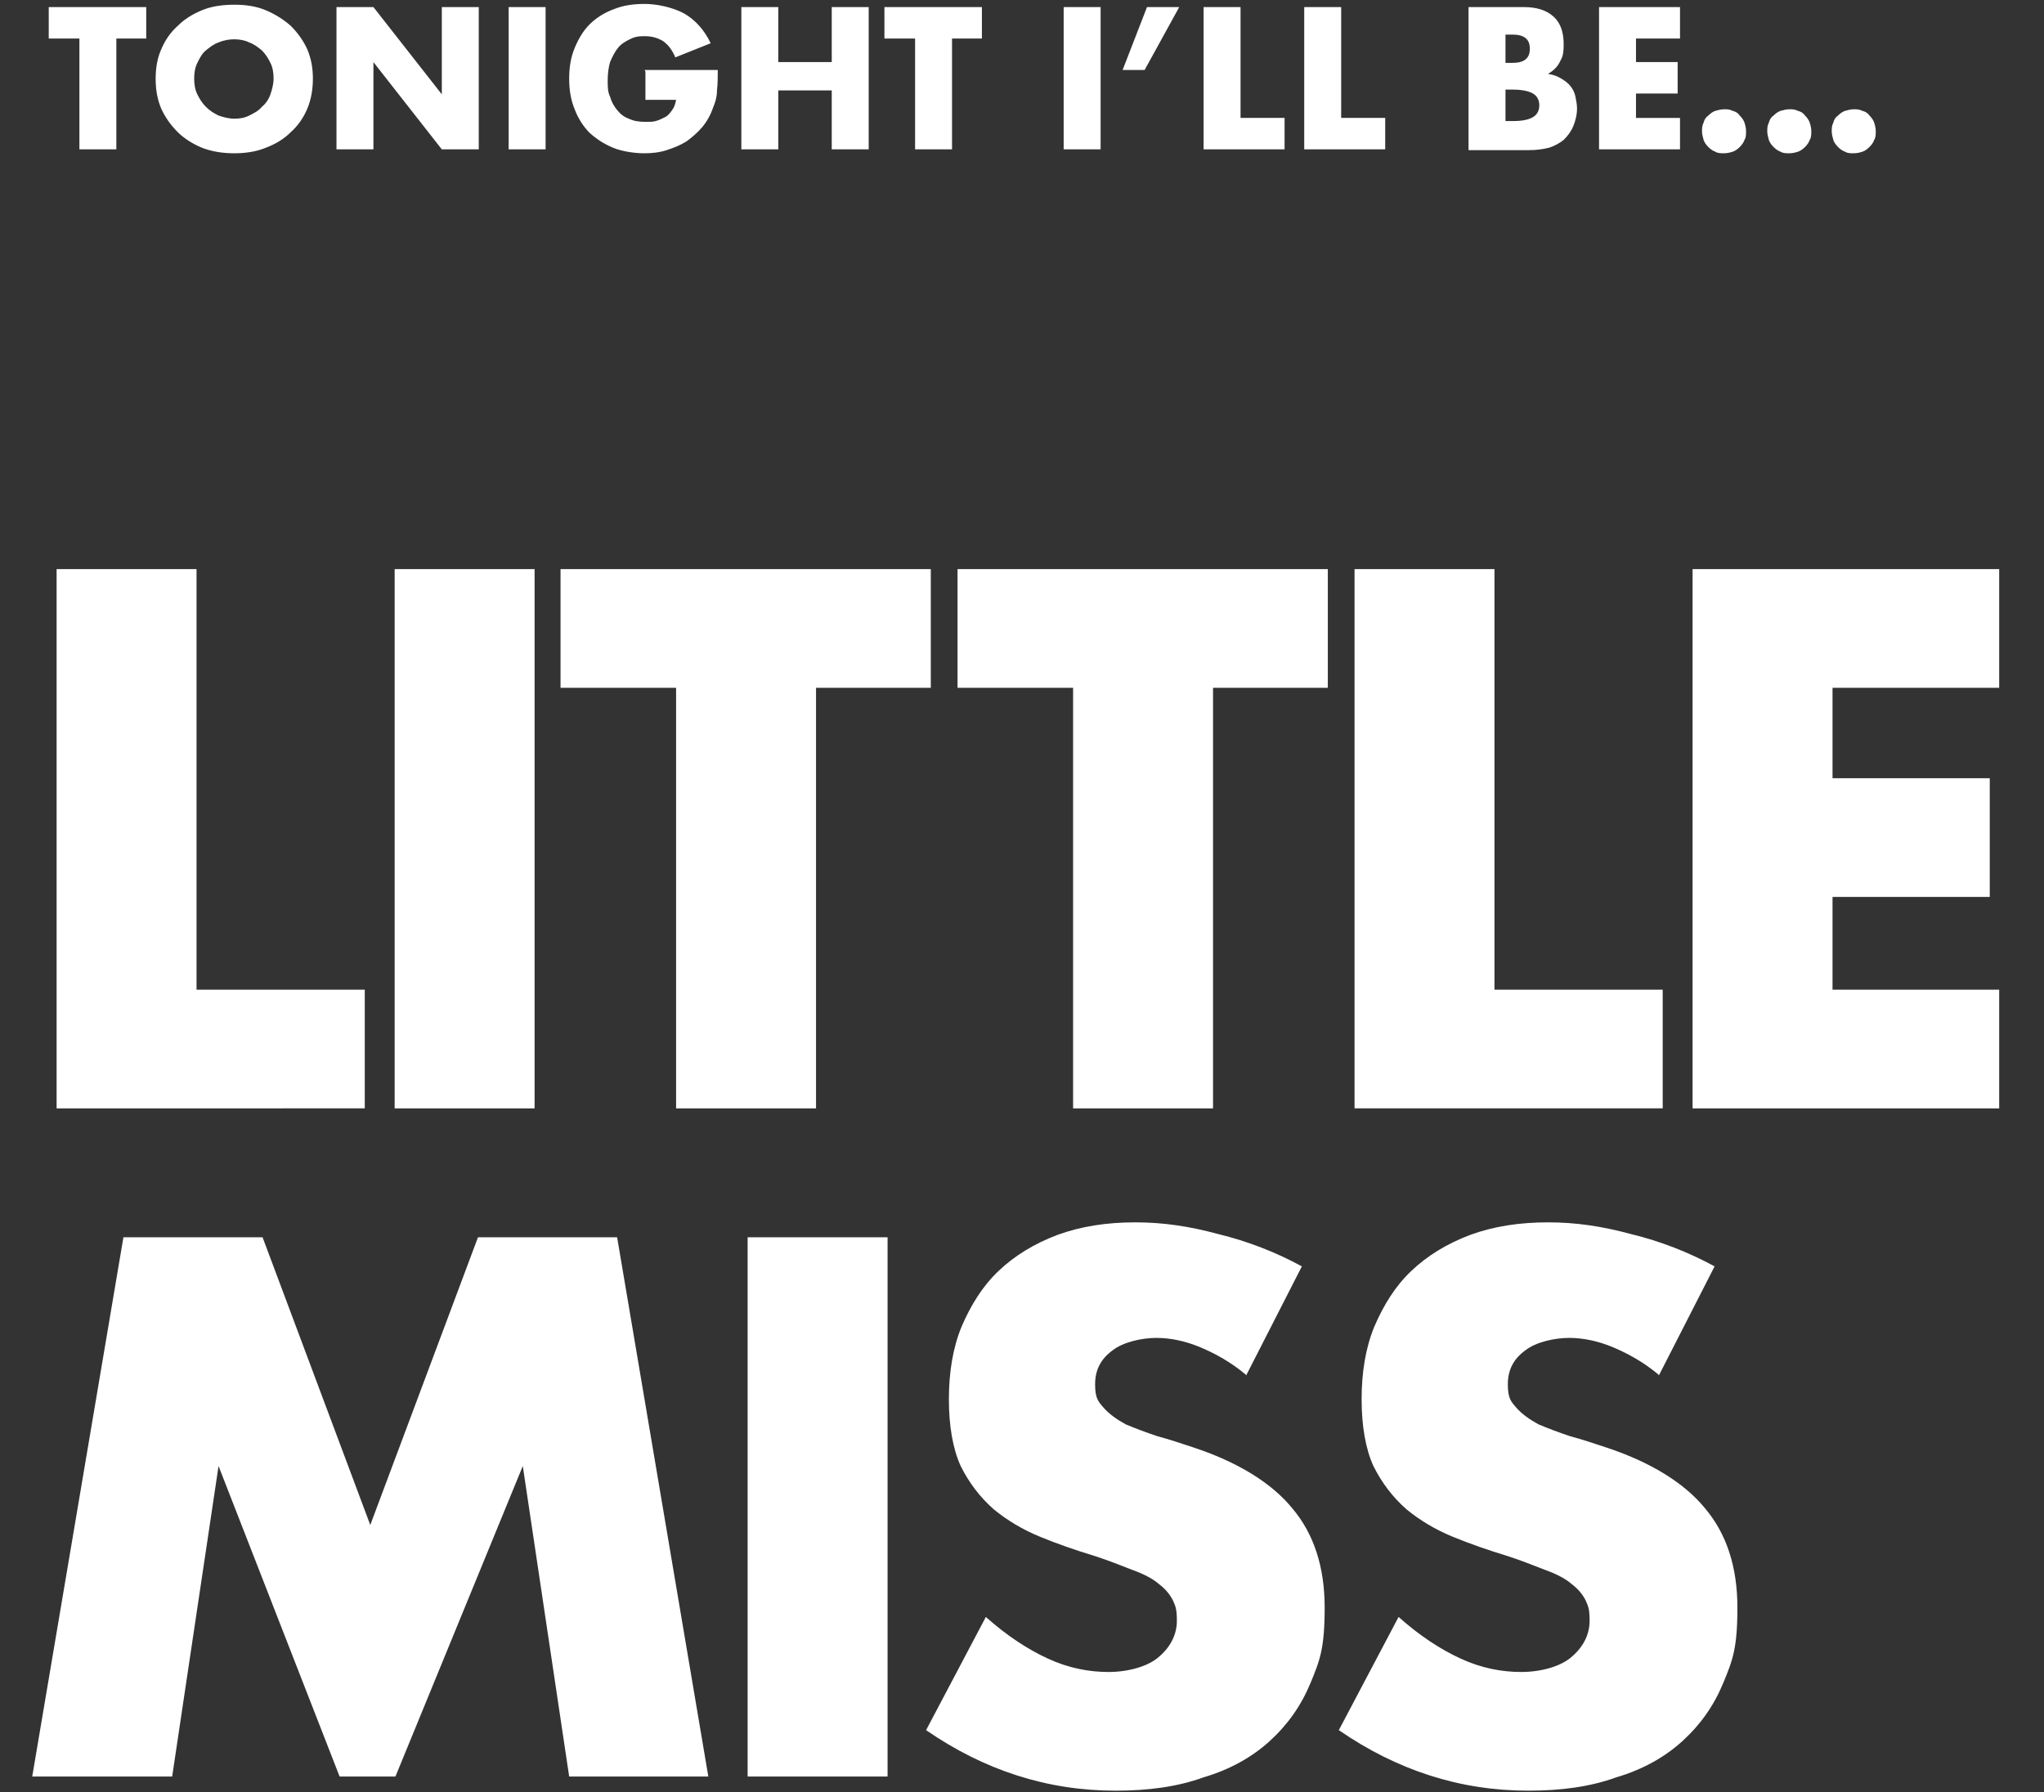
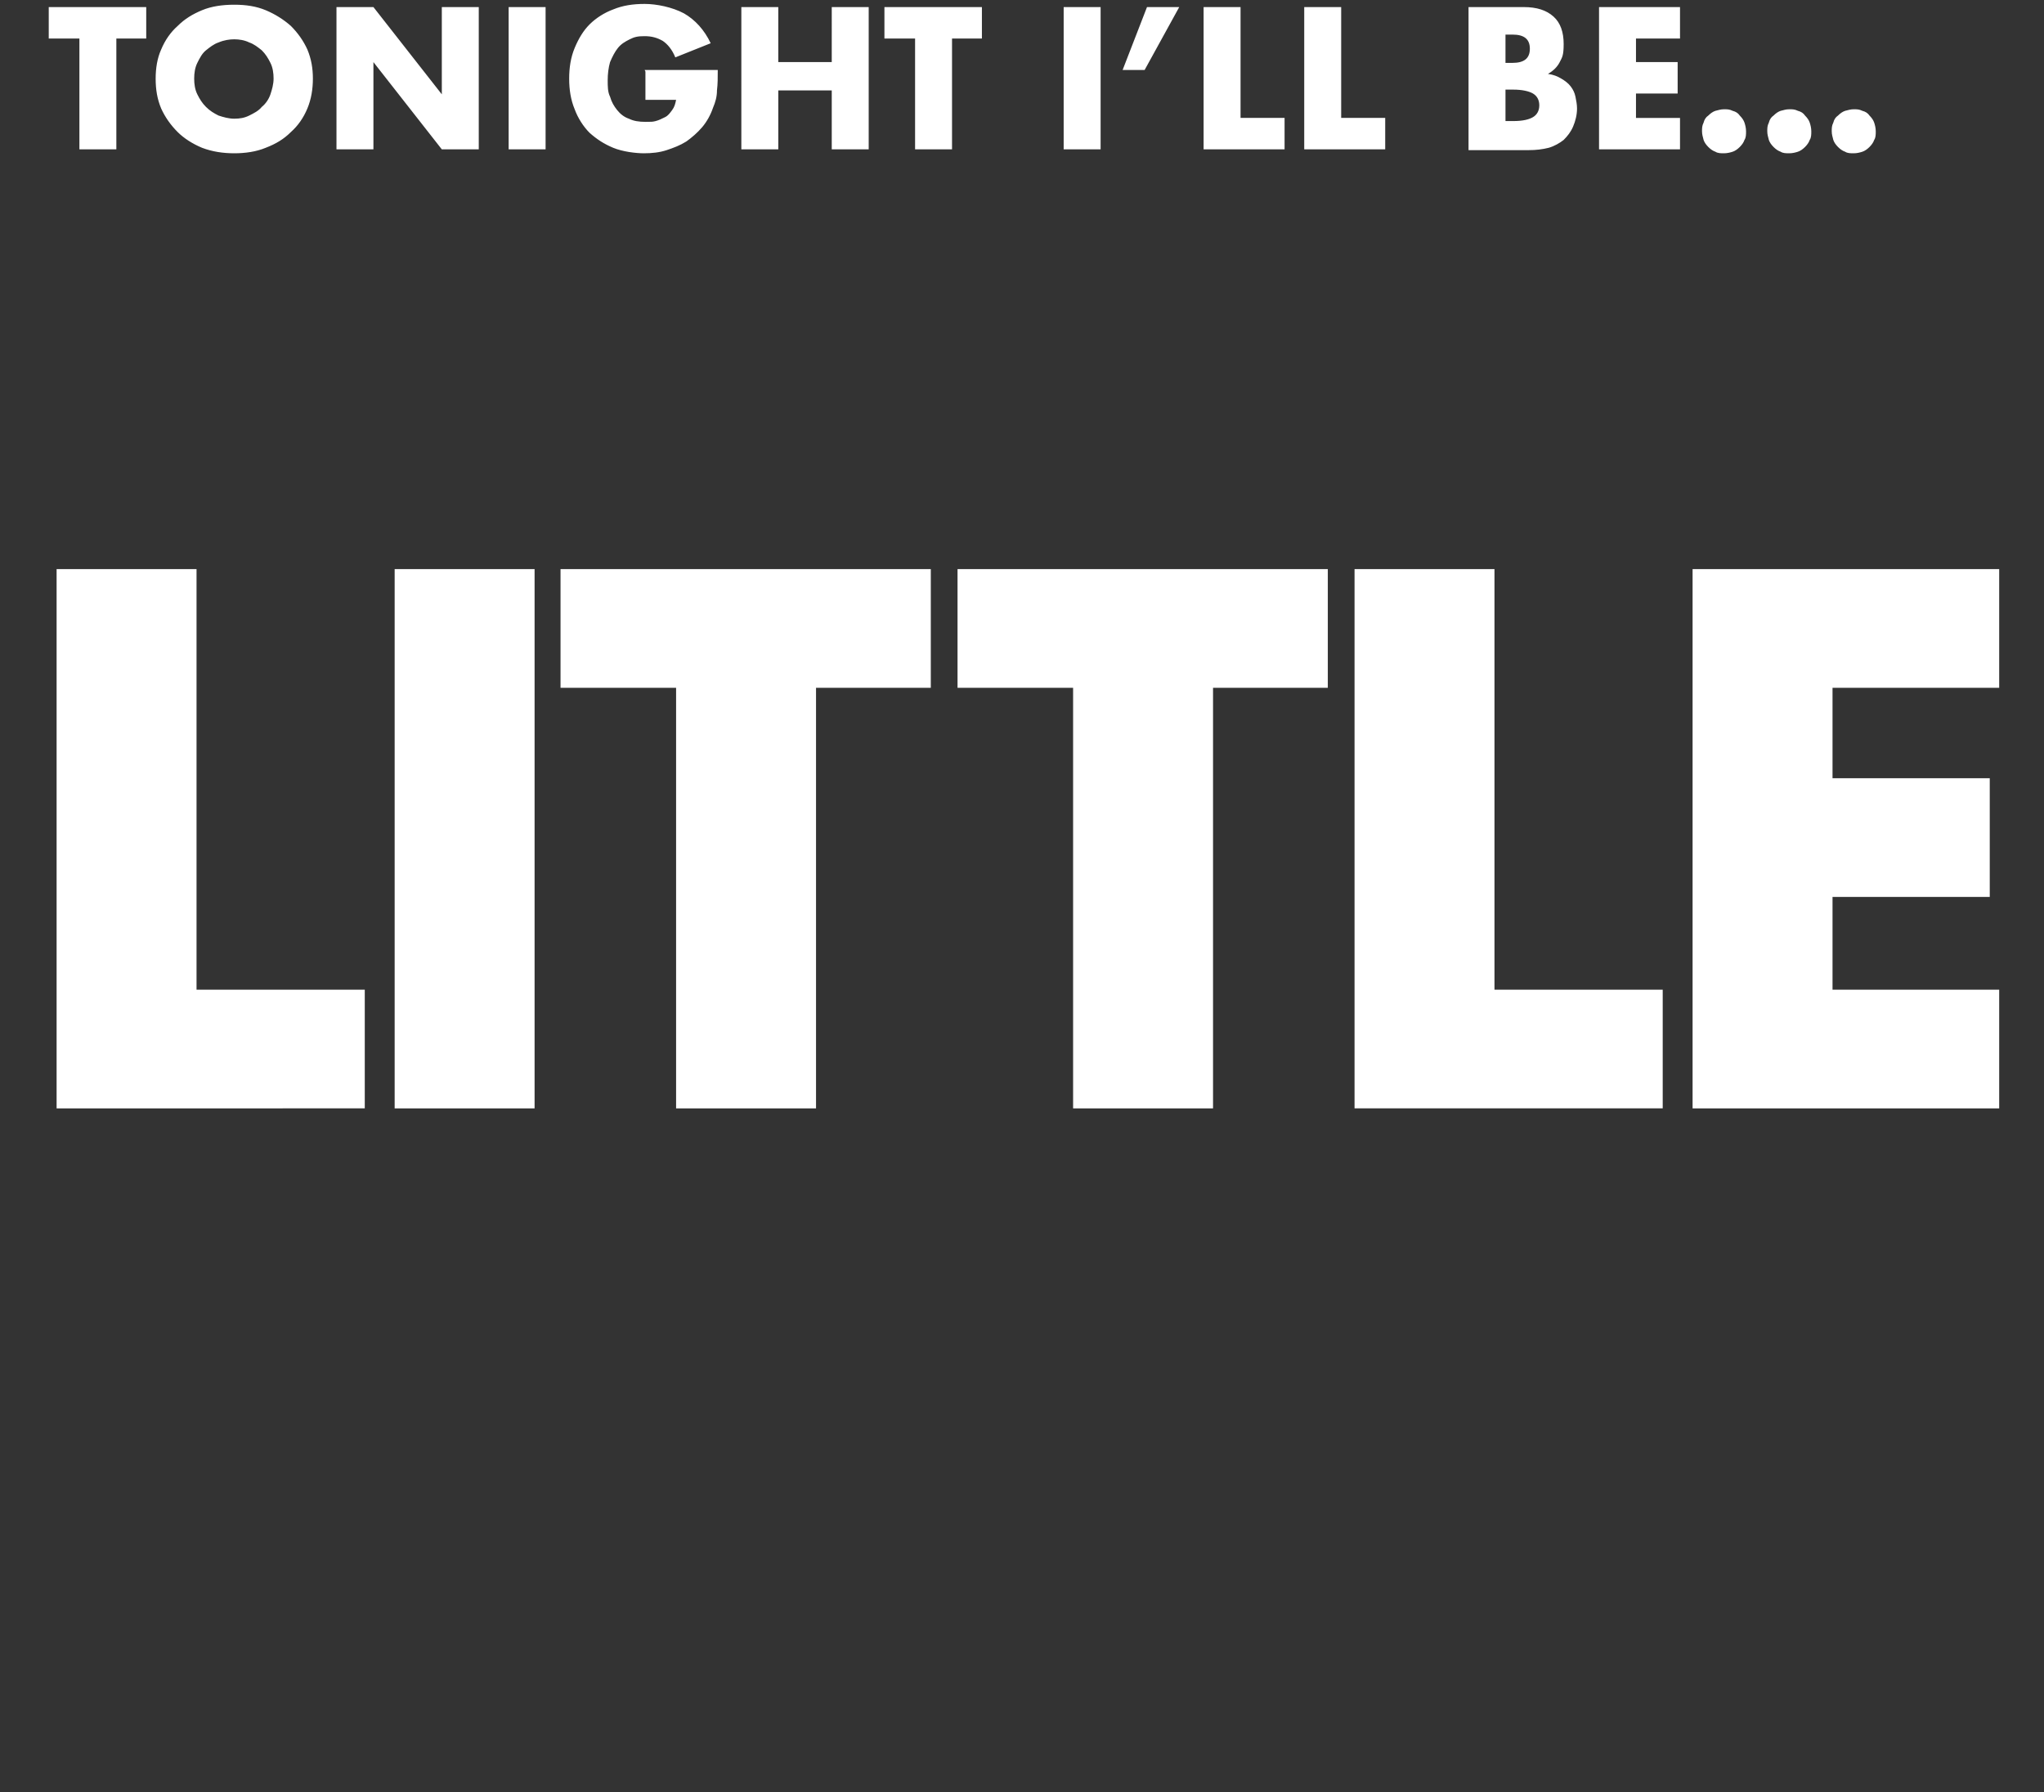
<svg xmlns="http://www.w3.org/2000/svg" version="1.1" viewBox="0 0 260 228">
  <rect x="0" y="0" width="260" height="228" fill="#333333" stroke="none" />
  <defs>
    <style>
      .cls-1 {
        fill: #fff;
      }
    </style>
  </defs>
  <g>
    <g id="Layer_1">
      <path class="cls-1" d="M14.8,4.9v14.1h-4.7V4.9h-3.9V.9h12.4v4h-3.9ZM24.7,10c0,.7.1,1.4.4,2,.3.6.6,1.1,1.1,1.6s1,.8,1.6,1.1c.6.2,1.3.4,2,.4s1.3-.1,1.9-.4c.6-.3,1.2-.6,1.6-1.1.5-.4.9-1,1.1-1.6s.4-1.3.4-2-.1-1.4-.4-2-.6-1.1-1.1-1.6c-.5-.4-1-.8-1.6-1-.6-.3-1.3-.4-1.9-.4s-1.3.1-2,.4c-.6.2-1.1.6-1.6,1s-.8,1-1.1,1.6c-.3.6-.4,1.3-.4,2ZM19.8,10c0-1.3.2-2.6.7-3.7.5-1.2,1.2-2.2,2.1-3,.9-.9,1.9-1.5,3.1-2,1.2-.5,2.6-.7,4.1-.7s2.8.2,4,.7c1.2.5,2.3,1.2,3.2,2,.9.9,1.6,1.9,2.1,3,.5,1.2.7,2.4.7,3.7s-.2,2.6-.7,3.8c-.5,1.2-1.2,2.2-2.1,3-.9.9-1.9,1.5-3.2,2-1.2.5-2.6.7-4,.7s-2.8-.2-4.1-.7c-1.2-.5-2.3-1.2-3.1-2-.9-.9-1.6-1.9-2.1-3-.5-1.2-.7-2.4-.7-3.8ZM42.8,19V.9h4.7l8.7,11.1V.9h4.7v18.1h-4.7l-8.7-11.1v11.1h-4.7ZM69.4.9v18.1h-4.7V.9h4.7ZM82,8.9h9.3c0,1,0,1.8-.1,2.6,0,.8-.2,1.5-.5,2.2-.3.9-.8,1.8-1.4,2.5-.6.7-1.3,1.3-2,1.8-.8.5-1.6.8-2.5,1.1-.9.3-1.9.4-2.9.4s-2.7-.2-3.9-.7c-1.2-.5-2.1-1.1-3-1.9-.8-.8-1.5-1.9-1.9-3-.5-1.2-.7-2.5-.7-3.9s.2-2.7.7-3.9c.5-1.2,1.1-2.2,1.9-3,.8-.8,1.9-1.5,3-1.9,1.2-.5,2.5-.7,4-.7s3.5.4,5,1.2c1.4.8,2.6,2.1,3.4,3.8l-4.5,1.8c-.4-1-1-1.7-1.6-2.1-.7-.4-1.4-.6-2.3-.6s-1.3.1-1.9.4c-.6.3-1.1.6-1.5,1.1-.4.5-.7,1.1-1,1.8-.2.7-.3,1.5-.3,2.3s0,1.5.3,2.1c.2.7.5,1.2.9,1.7.4.5.9.9,1.5,1.1.6.3,1.3.4,2.1.4s.9,0,1.3-.1c.4-.1.8-.3,1.2-.5.4-.2.6-.5.9-.9s.4-.8.5-1.3h-3.9v-3.6ZM99,7.9h6.8V.9h4.7v18.1h-4.7v-7.5h-6.8v7.5h-4.7V.9h4.7v7ZM121.1,4.9v14.1h-4.7V4.9h-3.9V.9h12.4v4h-3.9ZM140,.9v18.1h-4.7V.9h4.7ZM145.9.9h4.1l-4.4,8h-2.8l3.1-8ZM157.8.9v14.1h5.6v4h-10.3V.9h4.7ZM170.6.9v14.1h5.6v4h-10.3V.9h4.7ZM191.5,15.4h1c1.2,0,2-.2,2.5-.5.5-.3.8-.8.8-1.5s-.3-1.2-.8-1.5c-.5-.3-1.4-.5-2.5-.5h-1v3.8ZM191.5,8h.9c1.5,0,2.2-.6,2.2-1.8s-.7-1.8-2.2-1.8h-.9v3.5ZM186.8.9h7c1.7,0,2.9.4,3.8,1.2.9.8,1.3,2,1.3,3.5s-.2,1.7-.5,2.3c-.3.6-.8,1.1-1.5,1.5.7.1,1.2.3,1.7.6.5.3.9.6,1.2,1,.3.4.5.8.6,1.3.1.5.2,1,.2,1.5,0,.8-.2,1.6-.5,2.3-.3.7-.7,1.2-1.2,1.7-.5.4-1.2.8-1.9,1-.8.2-1.6.3-2.6.3h-7.6V.9ZM213.7,4.9h-5.6v3h5.3v4h-5.3v3.1h5.6v4h-10.3V.9h10.3v4ZM233,16.7c0-.4,0-.7.2-1.1.1-.4.3-.7.6-.9.3-.3.6-.5.9-.6.4-.1.7-.2,1.1-.2s.7,0,1.1.2c.4.1.7.3.9.6.3.3.5.6.6.9.1.3.2.7.2,1.1s0,.8-.2,1.1c-.1.3-.3.6-.6.9-.3.3-.6.5-.9.6-.3.1-.7.2-1.1.2s-.8,0-1.1-.2c-.3-.1-.6-.3-.9-.6s-.5-.6-.6-.9c-.1-.4-.2-.7-.2-1.1ZM224.8,16.7c0-.4,0-.7.2-1.1.1-.4.3-.7.6-.9.3-.3.6-.5.9-.6.4-.1.7-.2,1.1-.2s.7,0,1.1.2c.4.1.7.3.9.6.3.3.5.6.6.9.1.3.2.7.2,1.1s0,.8-.2,1.1c-.1.3-.3.6-.6.9-.3.3-.6.5-.9.6-.3.1-.7.2-1.1.2s-.8,0-1.1-.2c-.3-.1-.6-.3-.9-.6s-.5-.6-.6-.9c-.1-.4-.2-.7-.2-1.1ZM216.5,16.7c0-.4,0-.7.2-1.1.1-.4.3-.7.6-.9.3-.3.6-.5.9-.6.4-.1.7-.2,1.1-.2s.7,0,1.1.2c.4.1.7.3.9.6.3.3.5.6.6.9.1.3.2.7.2,1.1s0,.8-.2,1.1c-.1.3-.3.6-.6.9s-.6.5-.9.6c-.3.1-.7.2-1.1.2s-.8,0-1.1-.2c-.3-.1-.6-.3-.9-.6-.3-.3-.5-.6-.6-.9-.1-.4-.2-.7-.2-1.1Z" />
-       <path class="cls-1" d="M4.1,226l11.6-68.6h17.7l13.7,36.6,13.7-36.6h17.7l11.6,68.6h-17.7l-5.9-39.5-16.2,39.5h-7.1l-15.4-39.5-5.9,39.5H4.1ZM112.9,157.4v68.6h-17.8v-68.6h17.8ZM158.5,174.9c-1.9-1.6-3.9-2.7-5.8-3.5-1.9-.8-3.8-1.2-5.6-1.2s-4.2.5-5.6,1.6c-1.5,1.1-2.2,2.5-2.2,4.3s.4,2.2,1.1,3c.7.8,1.7,1.5,2.8,2.1,1.2.5,2.5,1,4,1.5,1.5.4,3,.9,4.5,1.4,5.8,1.9,10.1,4.6,12.7,7.8,2.7,3.2,4.1,7.4,4.1,12.6s-.6,6.7-1.8,9.6c-1.2,2.9-2.9,5.3-5.2,7.4-2.2,2-5,3.6-8.4,4.6-3.3,1.2-7,1.7-11.2,1.7-8.7,0-16.7-2.6-24.1-7.7l7.6-14.4c2.7,2.4,5.3,4.1,7.9,5.3,2.6,1.2,5.2,1.7,7.7,1.7s5.1-.7,6.5-2c1.5-1.3,2.2-2.9,2.2-4.5s-.2-1.9-.5-2.6c-.4-.8-1-1.5-1.8-2.1-.8-.7-2-1.3-3.4-1.8-1.3-.5-3-1.2-4.9-1.8-2.3-.7-4.6-1.5-6.8-2.4-2.2-.9-4.2-2.1-5.9-3.5-1.7-1.5-3.1-3.3-4.2-5.5-1-2.2-1.5-5.1-1.5-8.5s.5-6.5,1.6-9.2c1.2-2.8,2.7-5.2,4.7-7.1,2.1-2,4.6-3.5,7.5-4.6,3-1.1,6.3-1.6,9.9-1.6s6.9.5,10.6,1.5c3.7.9,7.3,2.3,10.6,4.1l-7.1,13.9ZM211,174.9c-1.9-1.6-3.9-2.7-5.8-3.5-1.9-.8-3.8-1.2-5.6-1.2s-4.2.5-5.6,1.6c-1.5,1.1-2.2,2.5-2.2,4.3s.4,2.2,1.1,3c.7.8,1.7,1.5,2.8,2.1,1.2.5,2.5,1,4,1.5,1.5.4,3,.9,4.5,1.4,5.8,1.9,10.1,4.6,12.7,7.8,2.7,3.2,4.1,7.4,4.1,12.6s-.6,6.7-1.8,9.6c-1.2,2.9-2.9,5.3-5.2,7.4-2.2,2-5,3.6-8.4,4.6-3.3,1.2-7,1.7-11.2,1.7-8.7,0-16.7-2.6-24.1-7.7l7.6-14.4c2.7,2.4,5.3,4.1,7.9,5.3,2.6,1.2,5.2,1.7,7.7,1.7s5.1-.7,6.5-2c1.5-1.3,2.2-2.9,2.2-4.5s-.2-1.9-.5-2.6c-.4-.8-1-1.5-1.8-2.1-.8-.7-2-1.3-3.4-1.8-1.3-.5-3-1.2-4.9-1.8-2.3-.7-4.6-1.5-6.8-2.4-2.2-.9-4.2-2.1-5.9-3.5-1.7-1.5-3.1-3.3-4.2-5.5-1-2.2-1.5-5.1-1.5-8.5s.5-6.5,1.6-9.2c1.2-2.8,2.7-5.2,4.7-7.1,2.1-2,4.6-3.5,7.5-4.6,3-1.1,6.3-1.6,9.9-1.6s6.9.5,10.6,1.5c3.7.9,7.3,2.3,10.6,4.1l-7.1,13.9Z" />
      <path class="cls-1" d="M25,72.4v53.5h21.4v15.1H7.2v-68.6h17.8ZM68,72.4v68.6h-17.8v-68.6h17.8ZM103.8,87.5v53.5h-17.8v-53.5h-14.7v-15.1h47.1v15.1h-14.7ZM154.3,87.5v53.5h-17.8v-53.5h-14.7v-15.1h47.1v15.1h-14.7ZM190.1,72.4v53.5h21.4v15.1h-39.2v-68.6h17.8ZM254.3,87.5h-21.2v11.5h20v15.1h-20v11.8h21.2v15.1h-39v-68.6h39v15.1Z" />
    </g>
  </g>
</svg>